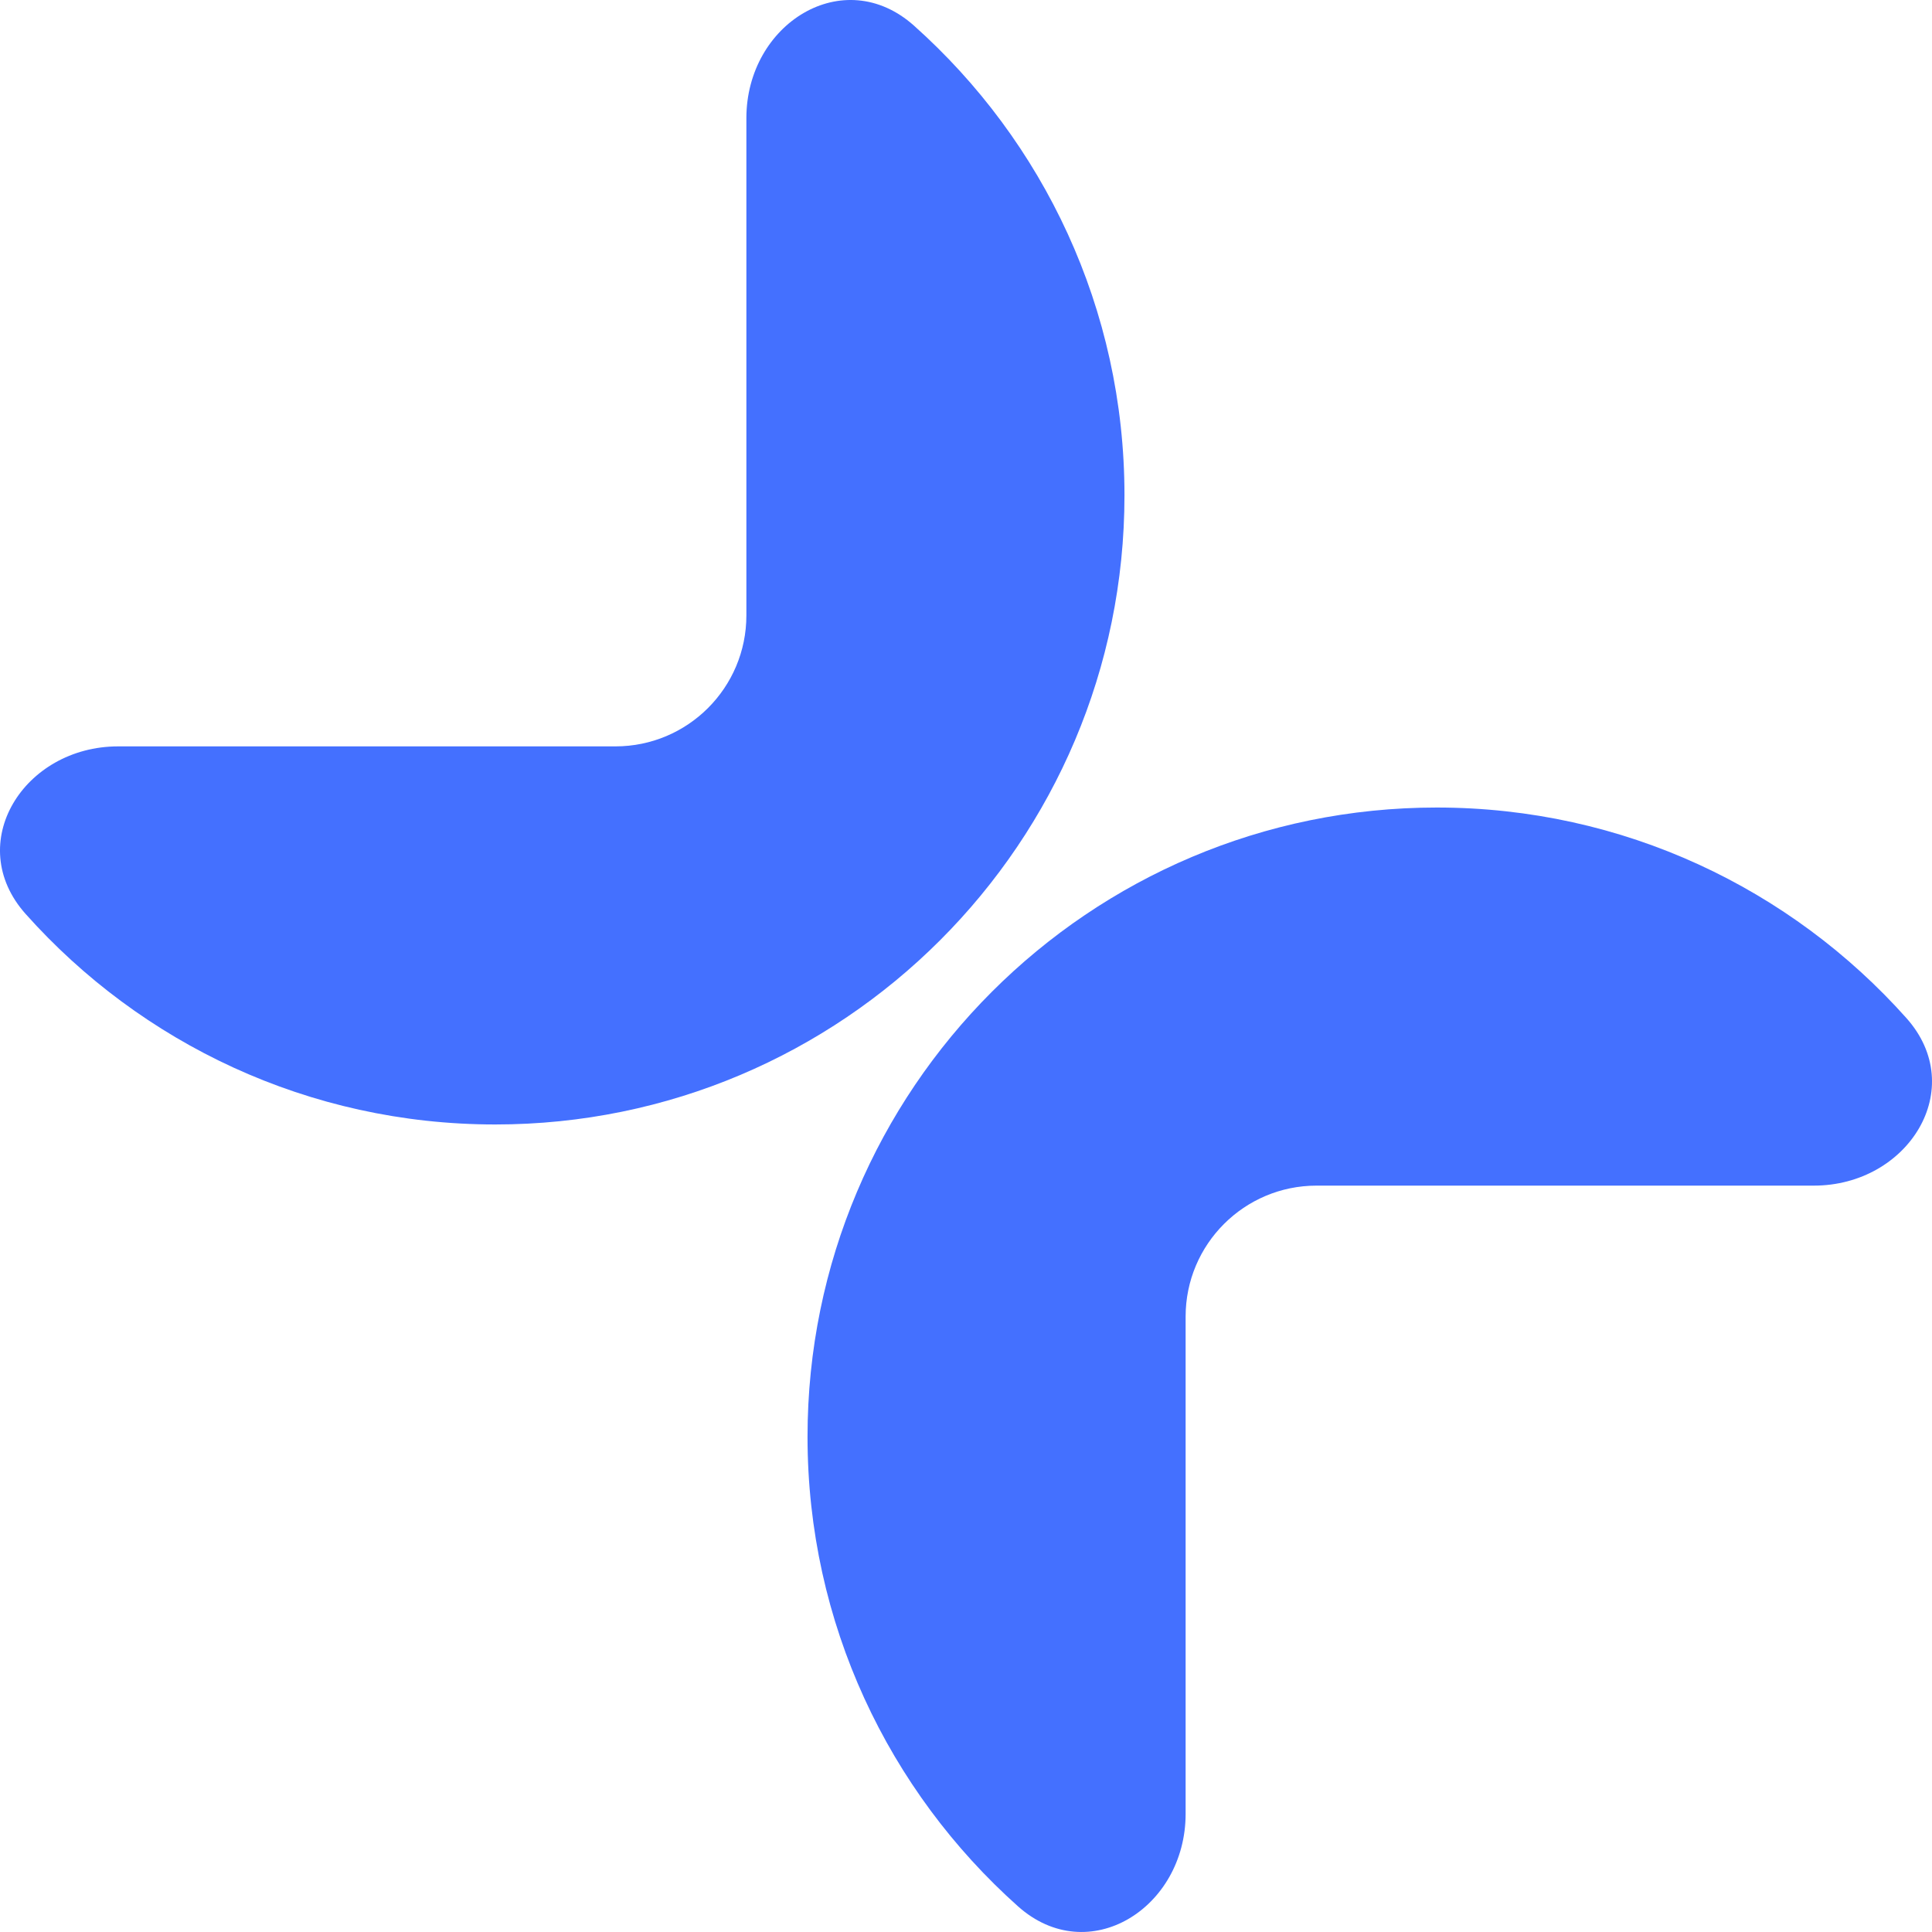
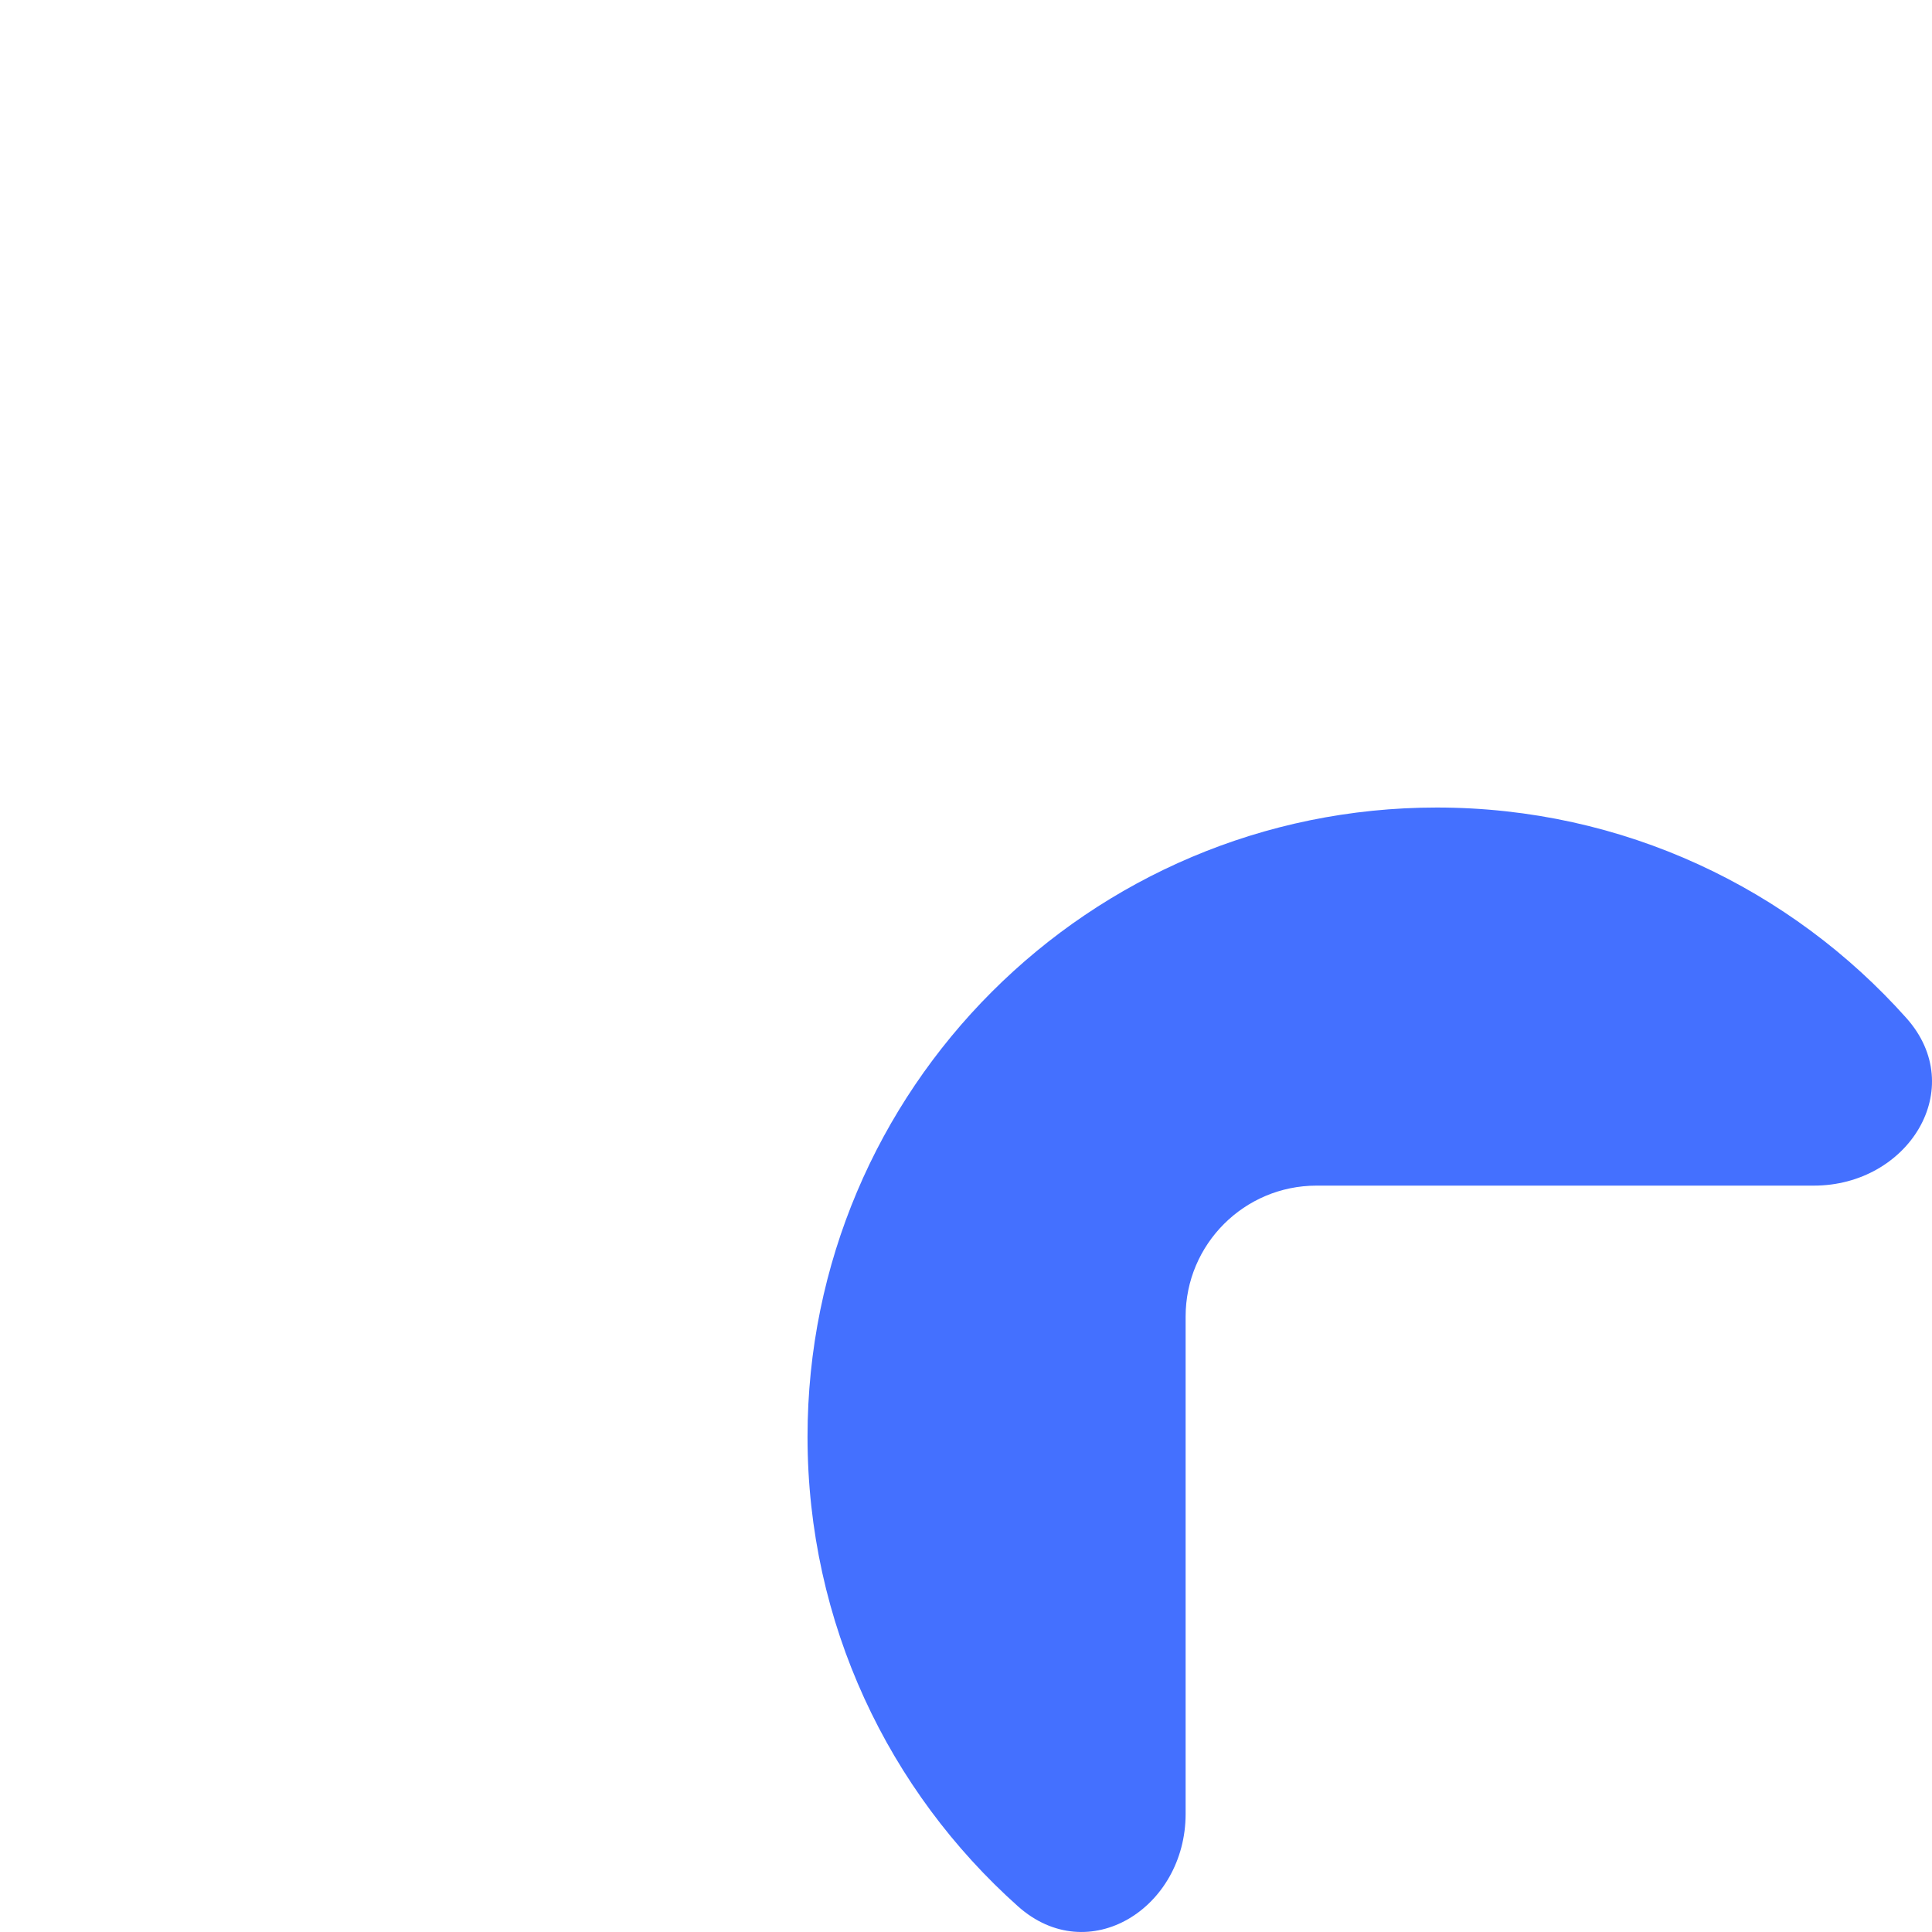
<svg xmlns="http://www.w3.org/2000/svg" fill="none" height="100%" overflow="visible" preserveAspectRatio="none" style="display: block;" viewBox="0 0 40 40" width="100%">
  <g id="logo">
    <path d="M29.746 16.719C33.612 16.719 37.083 18.403 39.469 21.077C40.77 22.534 39.508 24.547 37.554 24.547H27.258C25.761 24.547 24.547 25.761 24.547 27.258V37.554C24.547 39.508 22.535 40.769 21.077 39.469C18.403 37.083 16.719 33.612 16.719 29.746C16.719 22.552 22.552 16.719 29.746 16.719Z" fill="#4470FF" id="Subtract" />
-     <path d="M10.254 23.281C6.388 23.281 2.917 21.597 0.531 18.923C-0.77 17.465 0.492 15.453 2.446 15.453H12.741C14.239 15.453 15.453 14.239 15.453 12.741V2.446C15.453 0.492 17.465 -0.77 18.923 0.531C21.597 2.917 23.281 6.388 23.281 10.254C23.281 17.448 17.448 23.281 10.254 23.281Z" fill="#4470FF" id="Subtract_2" />
  </g>
</svg>